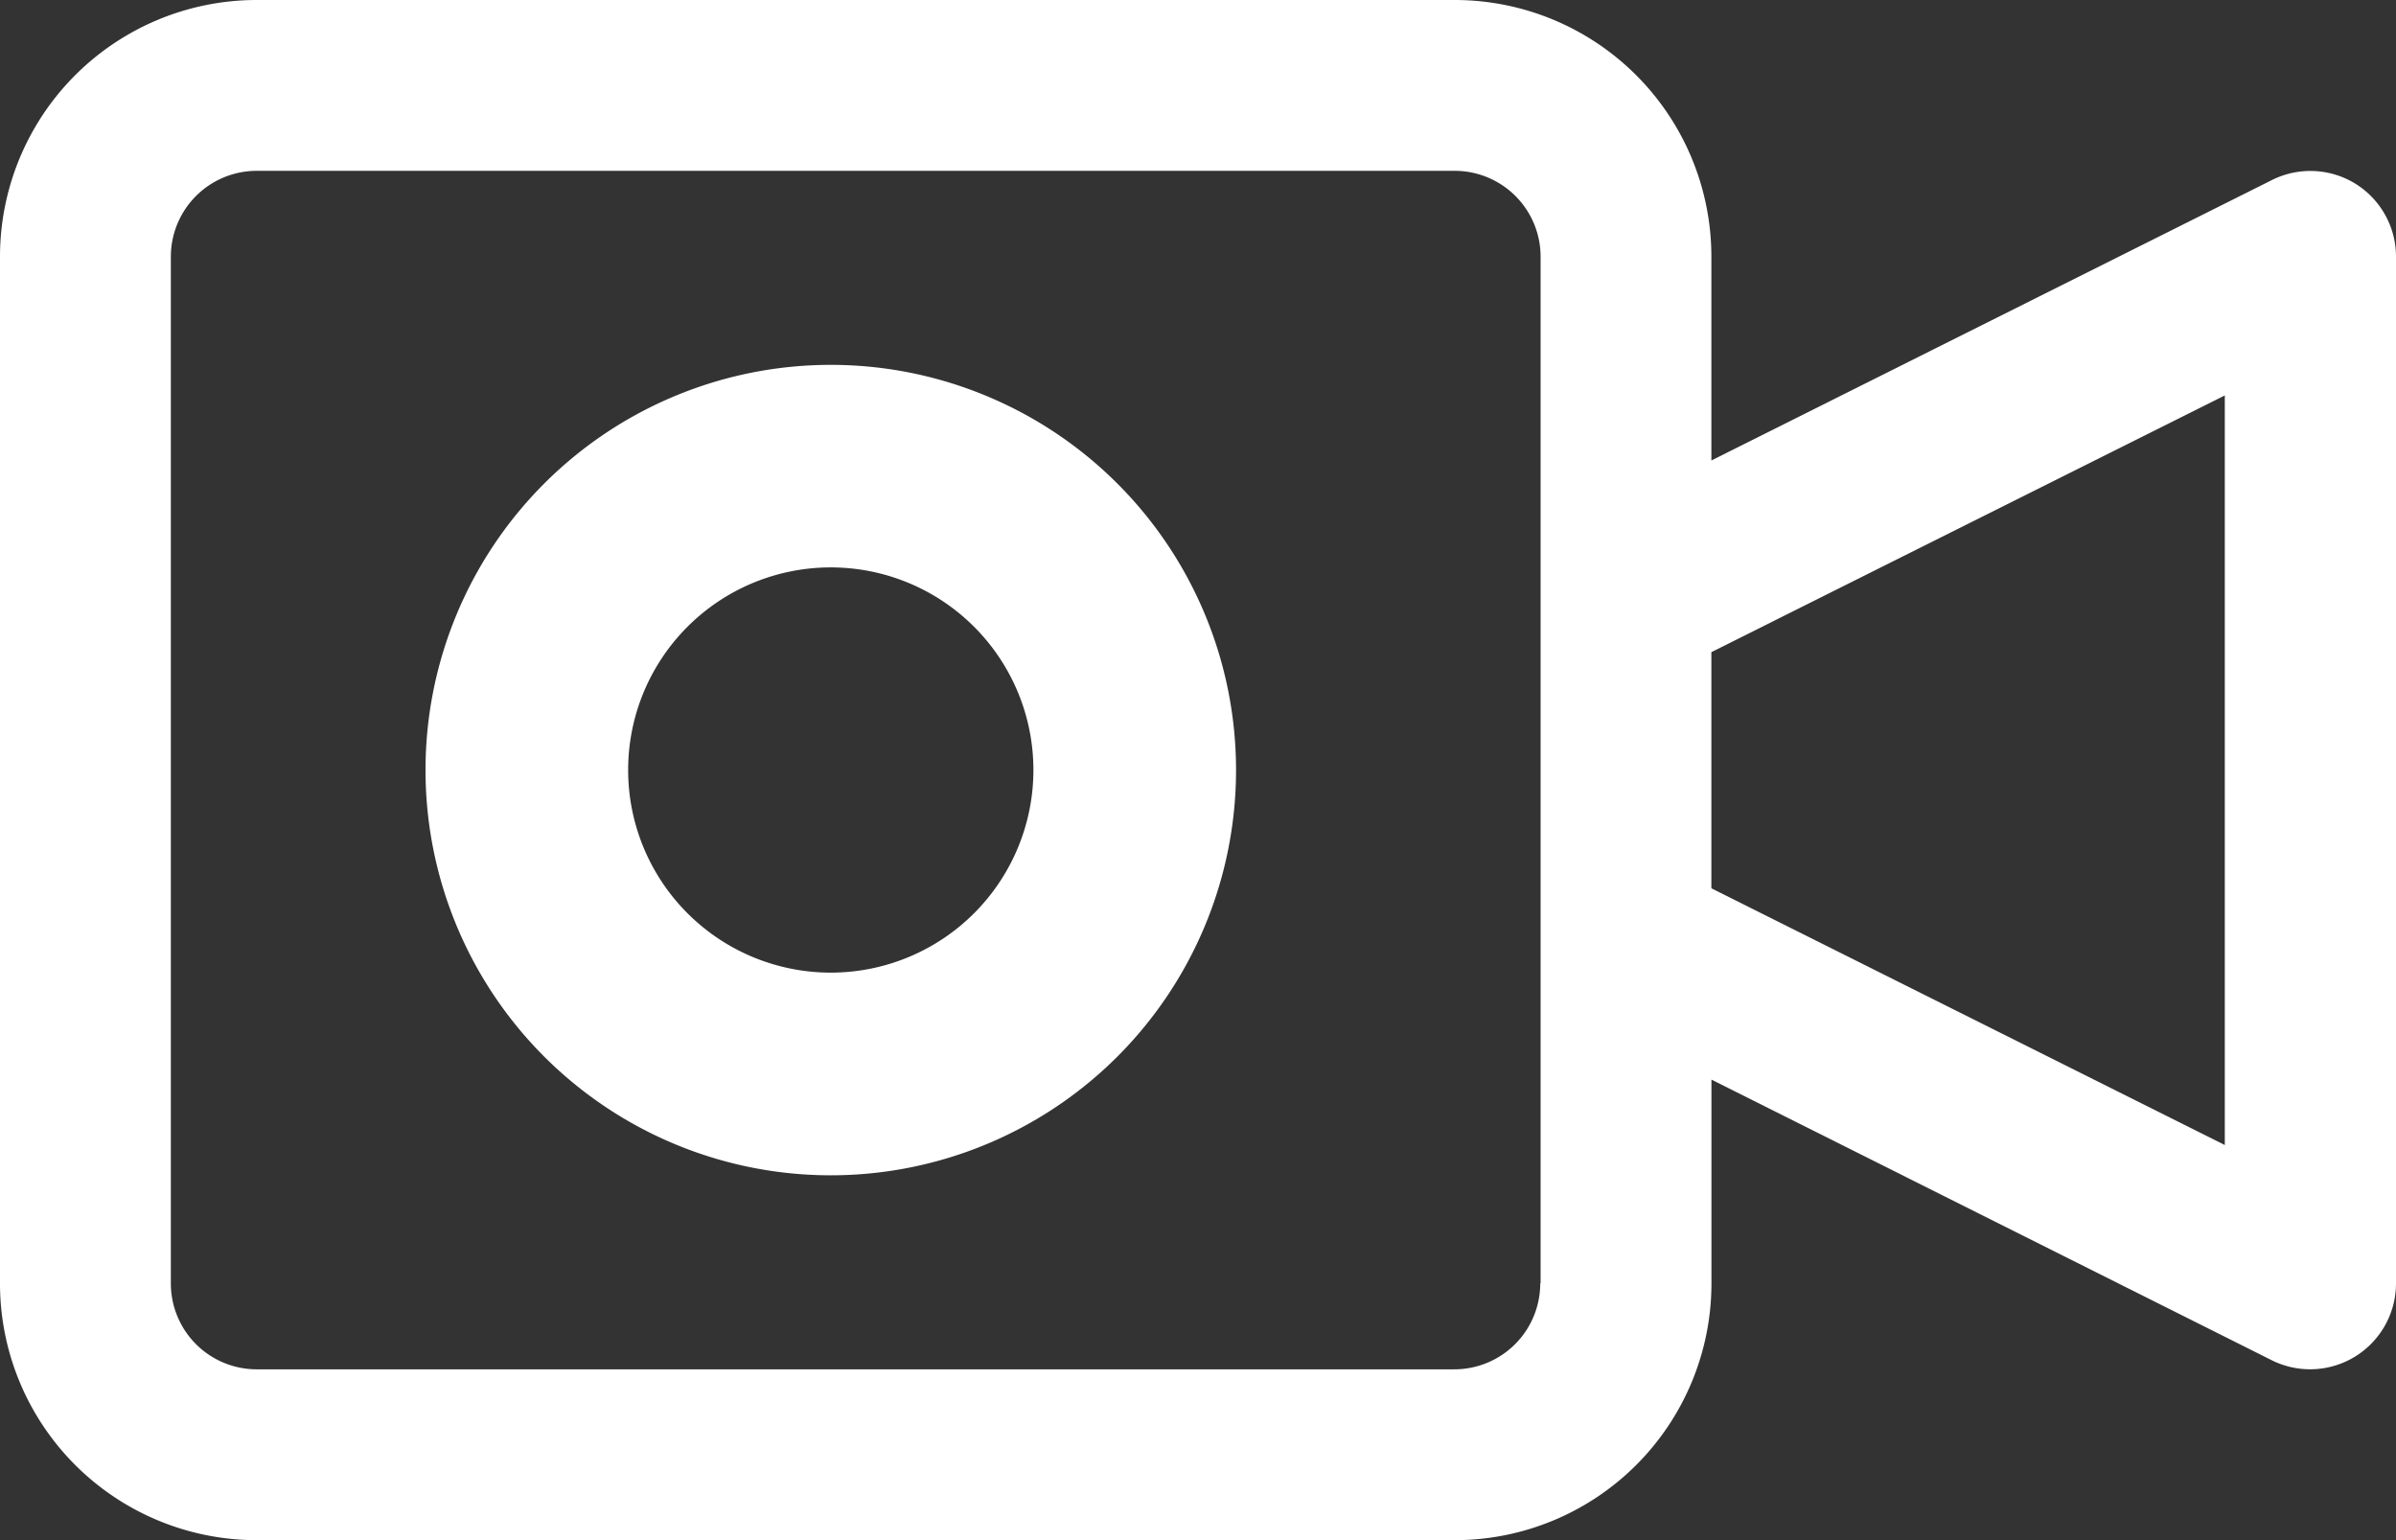
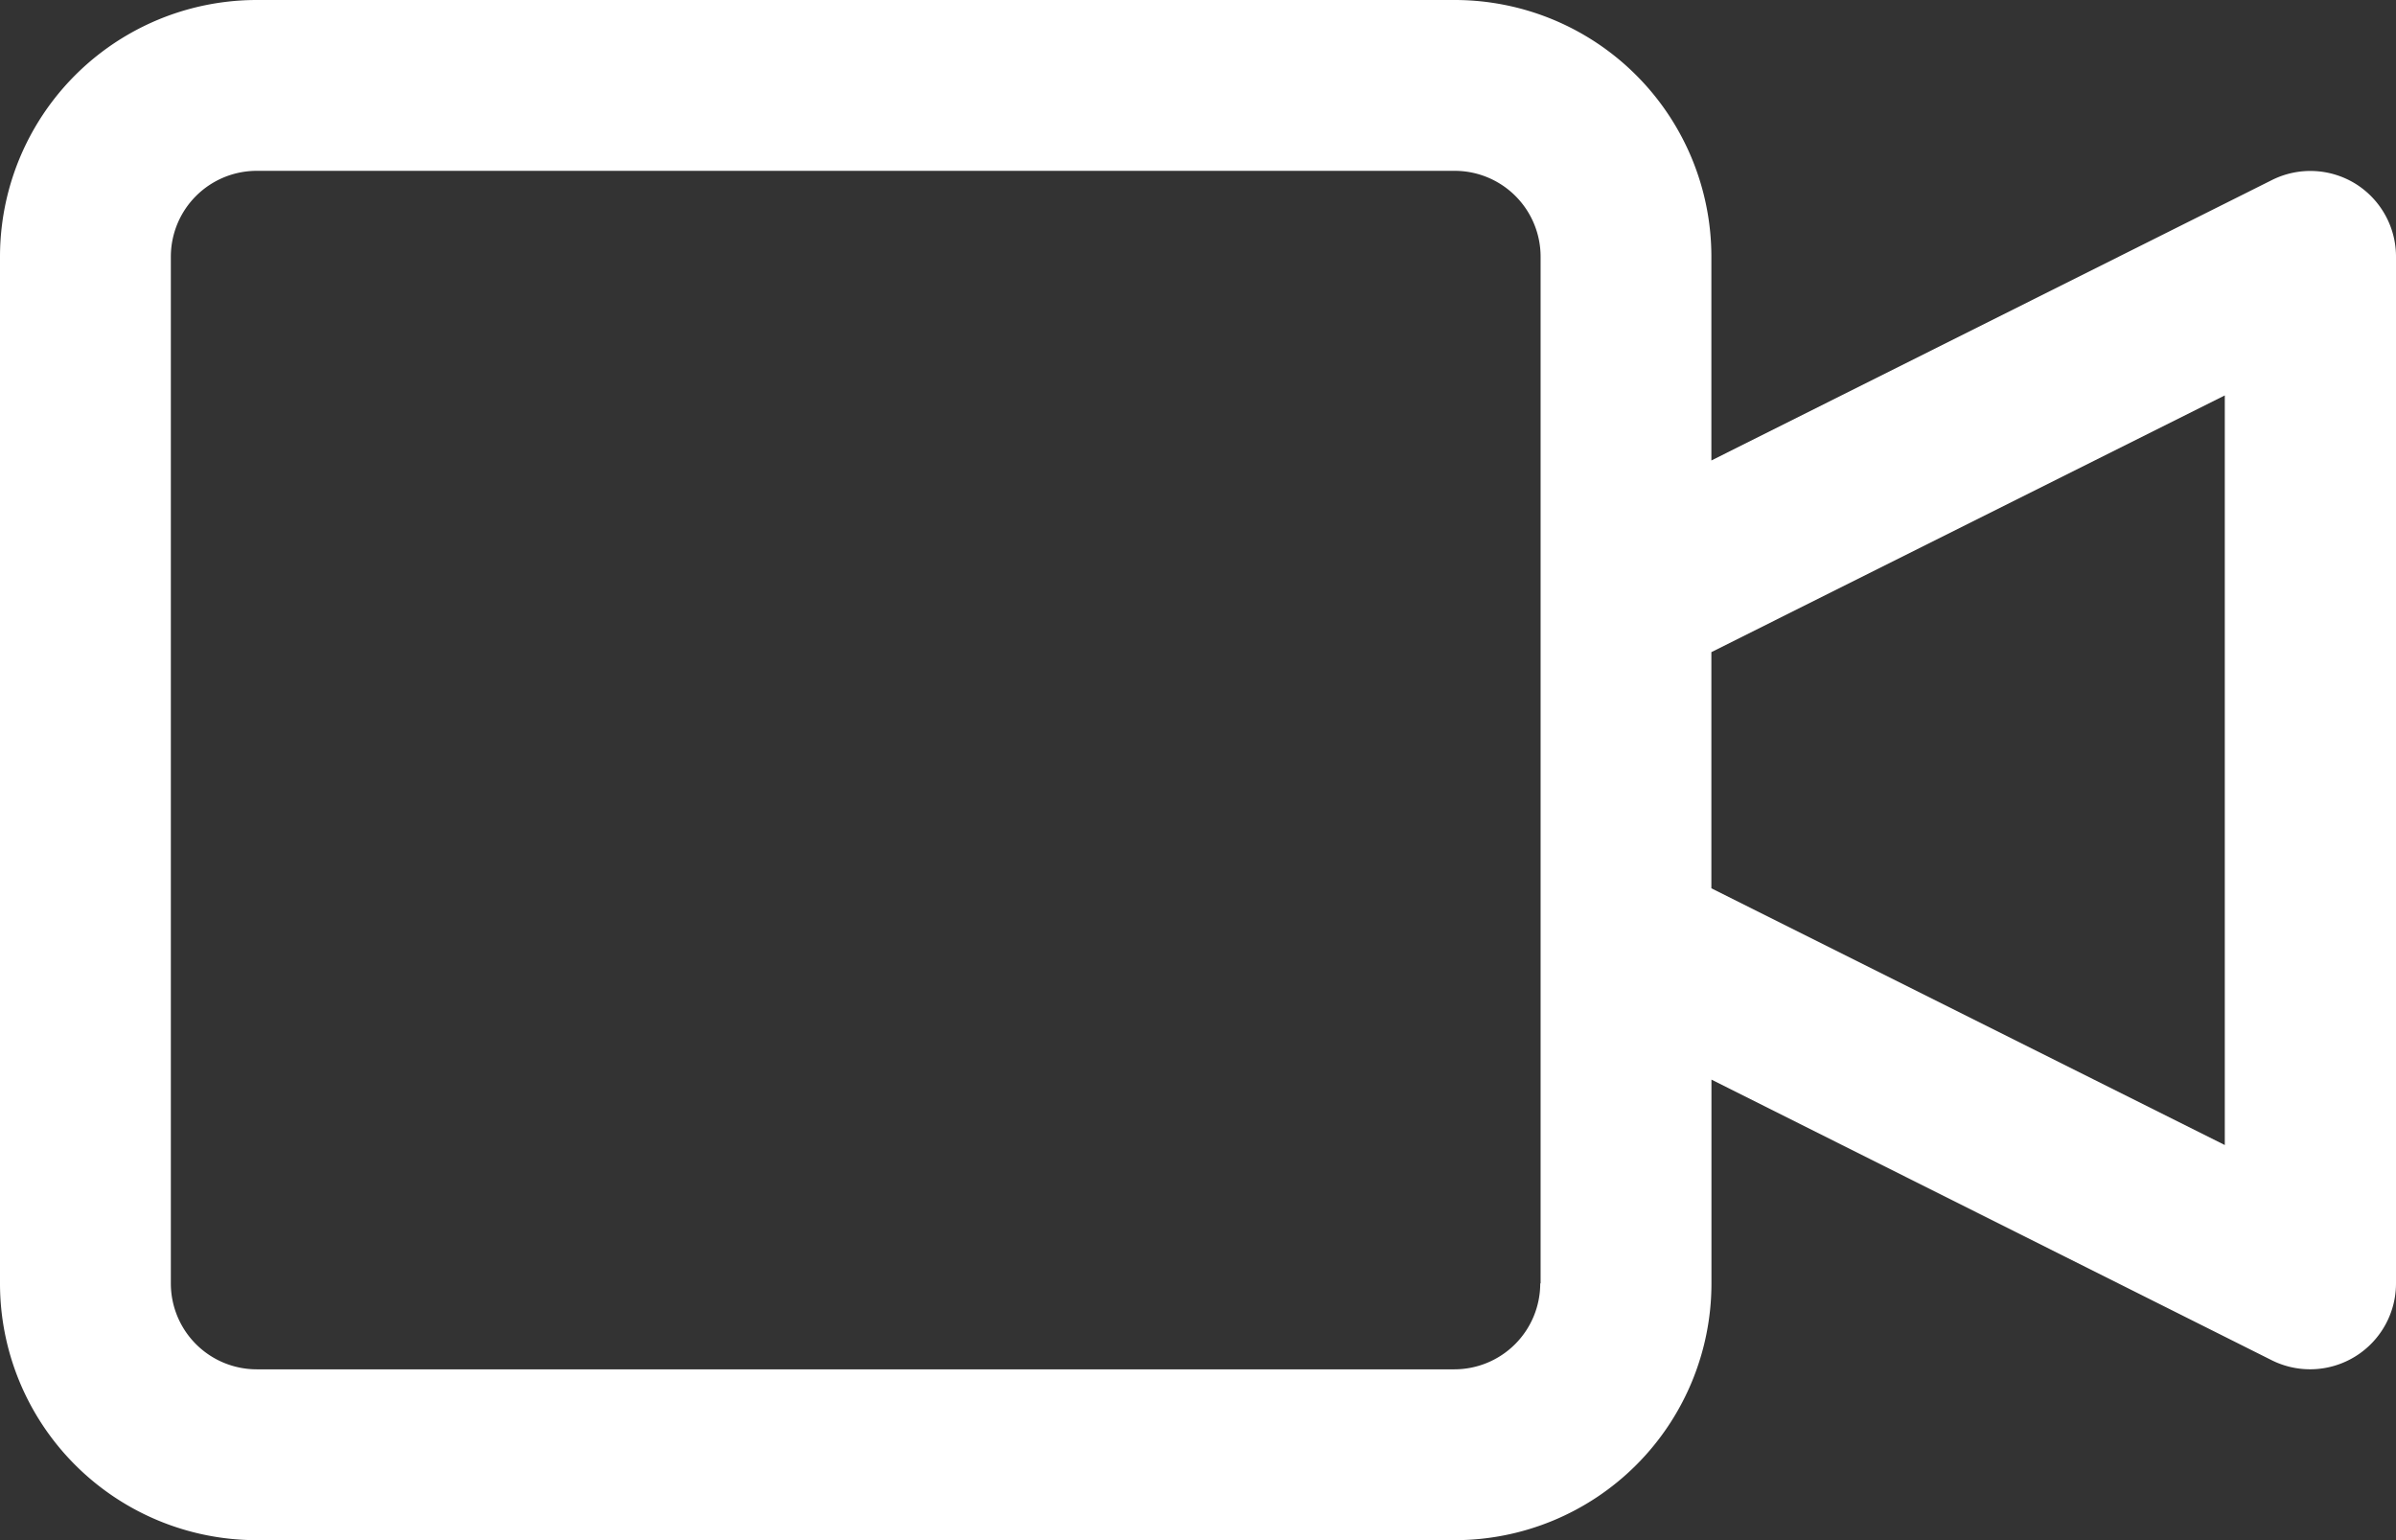
<svg xmlns="http://www.w3.org/2000/svg" id="Groupe_1800" data-name="Groupe 1800" width="33.475" height="21.519" viewBox="0 0 33.475 21.519">
  <rect x="0" y="0" width="33.475" height="21.519" fill="#333333" stroke="none" />
  <g id="Groupe_1797" data-name="Groupe 1797">
    <g id="Groupe_1796" data-name="Groupe 1796">
      <path id="Tracé_688" data-name="Tracé 688" d="M32.908,87.9a1.2,1.2,0,0,0-1.163-.053L23.91,91.767V88.92a3.587,3.587,0,0,0-3.587-3.587H3.587A3.587,3.587,0,0,0,0,88.92v14.346a3.587,3.587,0,0,0,3.587,3.587H20.324a3.587,3.587,0,0,0,3.587-3.587v-2.848l7.834,3.924a1.2,1.2,0,0,0,1.73-1.076V88.92A1.2,1.2,0,0,0,32.908,87.9ZM21.519,103.266a1.2,1.2,0,0,1-1.2,1.2H3.587a1.2,1.2,0,0,1-1.2-1.2V88.92a1.2,1.2,0,0,1,1.2-1.2H20.324a1.2,1.2,0,0,1,1.2,1.2v14.346Zm9.564-1.934L23.91,97.745v-3.3l7.173-3.587Z" transform="translate(0 -85.333)" fill="#fff" />
    </g>
  </g>
  <g id="Groupe_1799" data-name="Groupe 1799" transform="translate(5.945 5.098)">
    <g id="Groupe_1798" data-name="Groupe 1798" transform="translate(0 0)">
-       <path id="Tracé_689" data-name="Tracé 689" d="M108.062,170.667a5.662,5.662,0,1,0,5.662,5.662A5.662,5.662,0,0,0,108.062,170.667Zm0,8.492a2.831,2.831,0,1,1,2.831-2.831A2.831,2.831,0,0,1,108.062,179.159Z" transform="translate(-102.4 -170.667)" fill="#fff" />
-     </g>
+       </g>
  </g>
</svg>